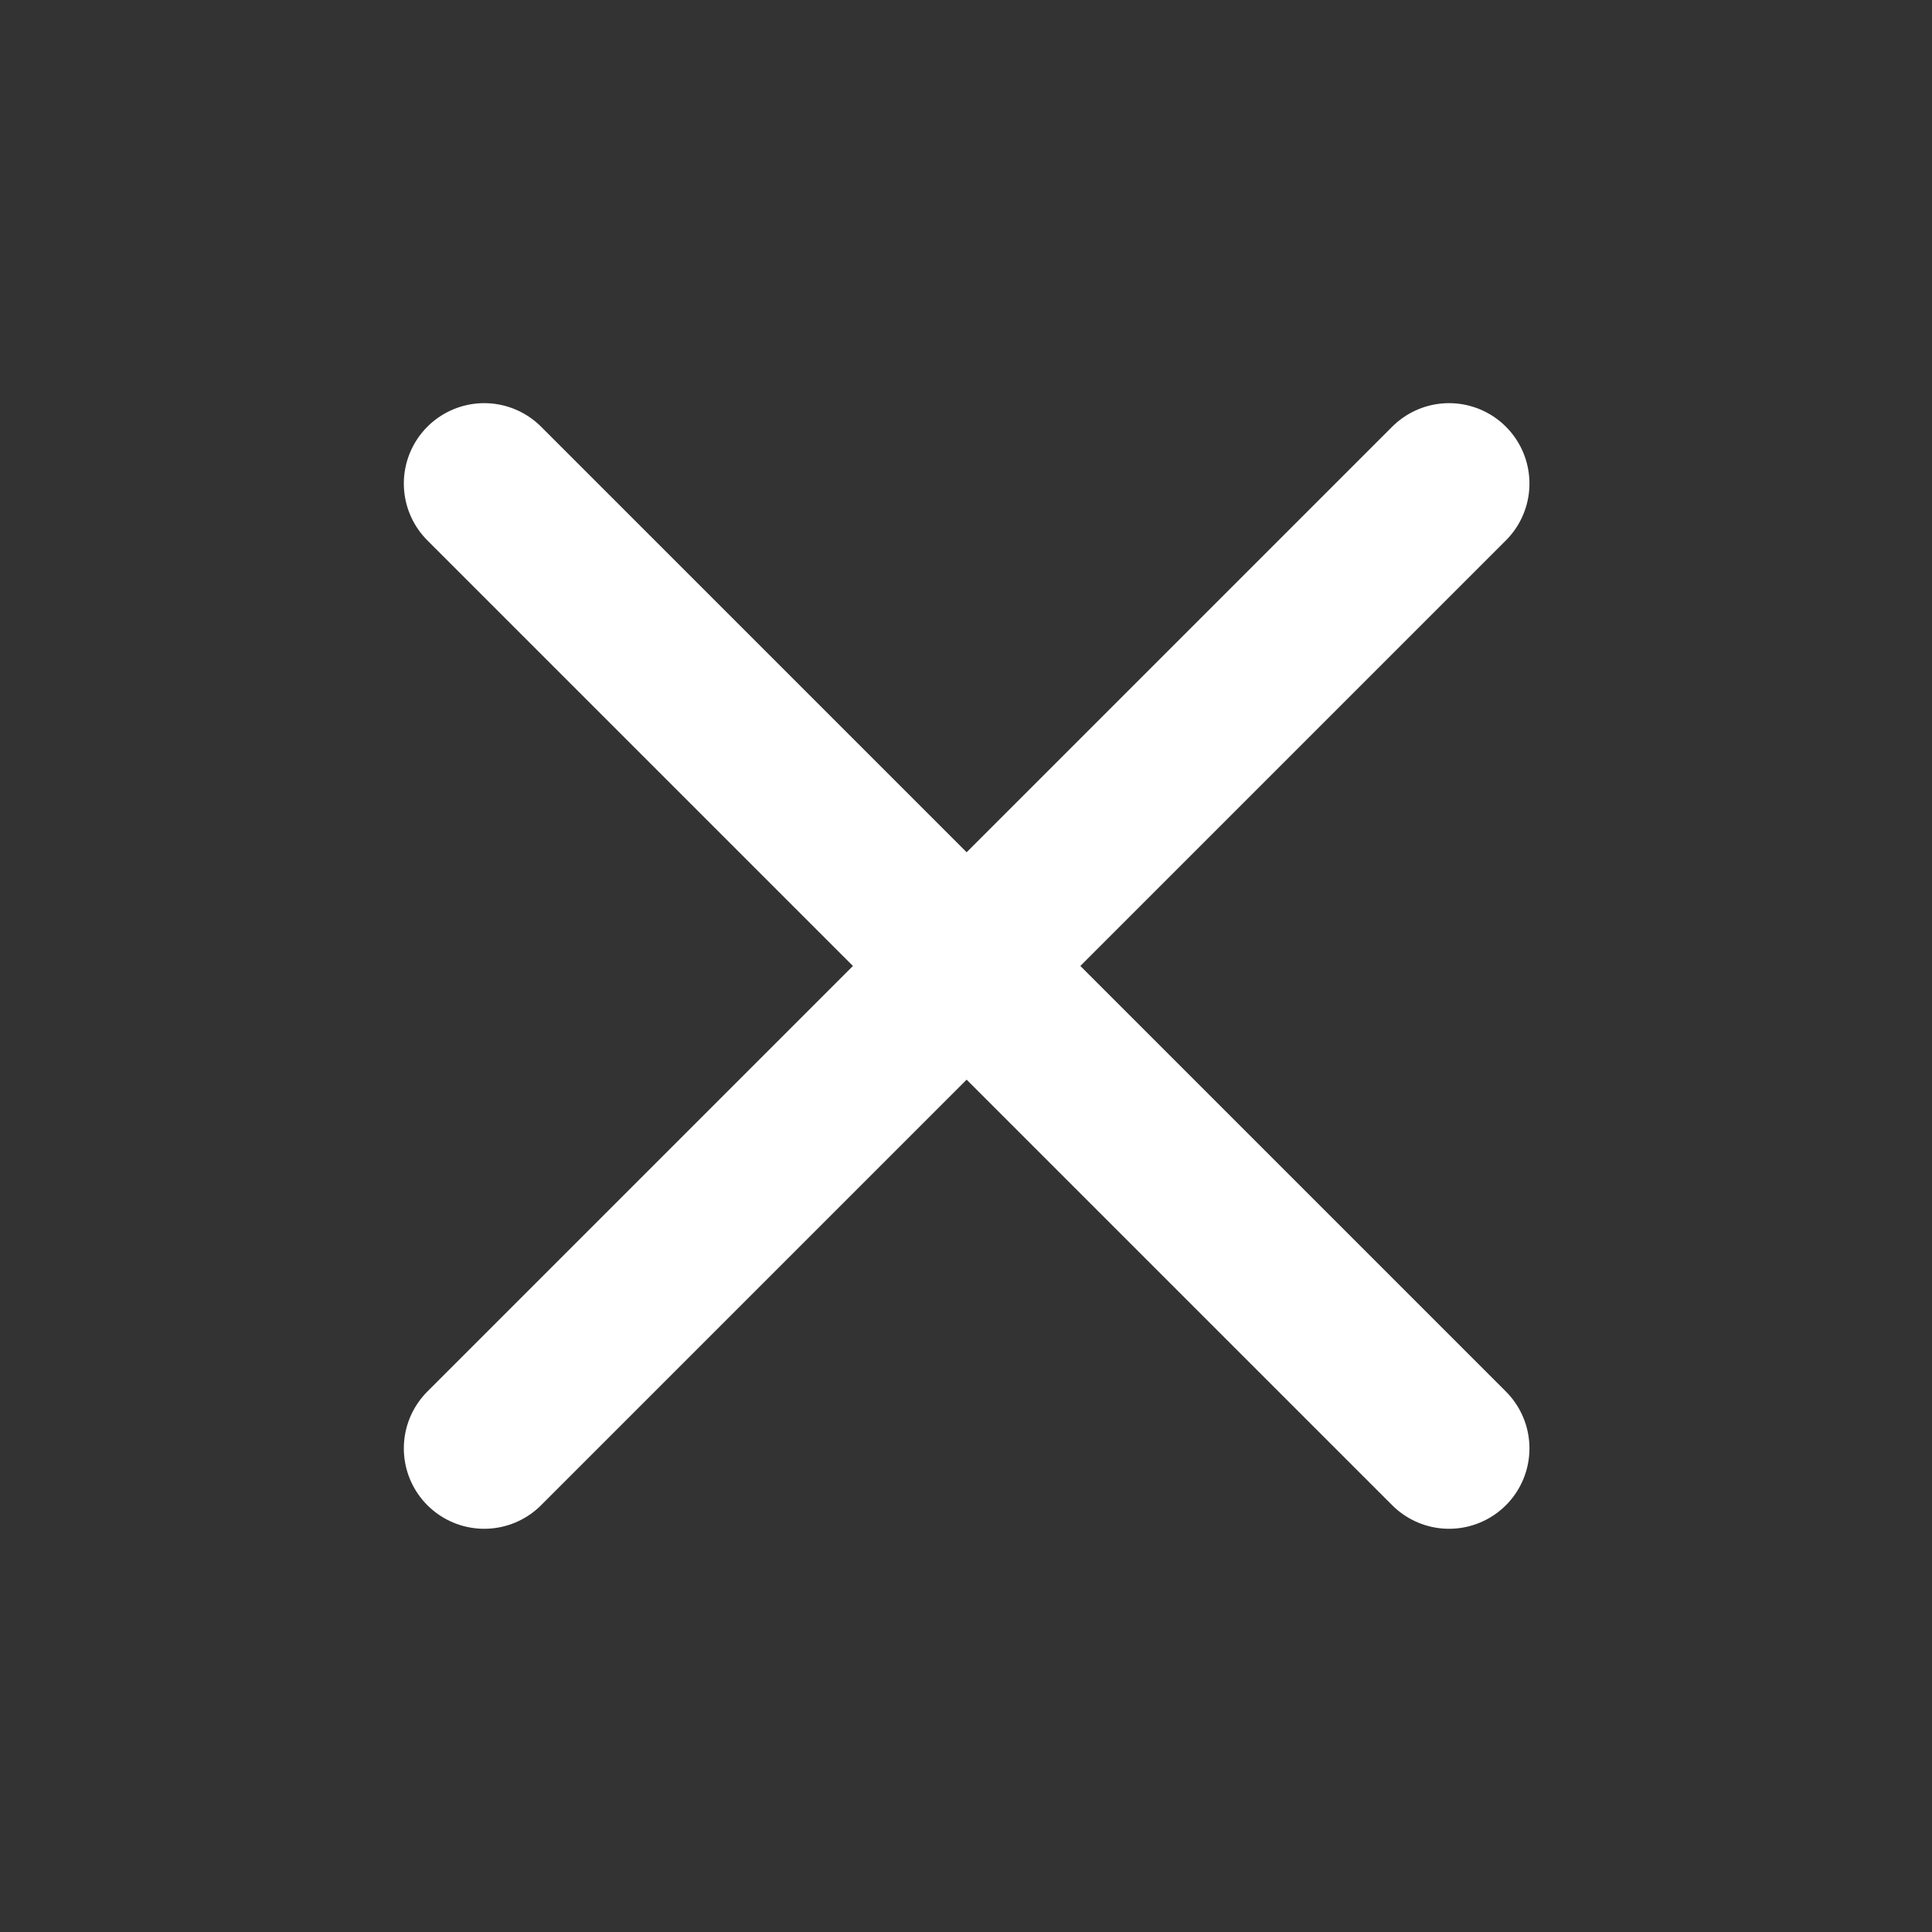
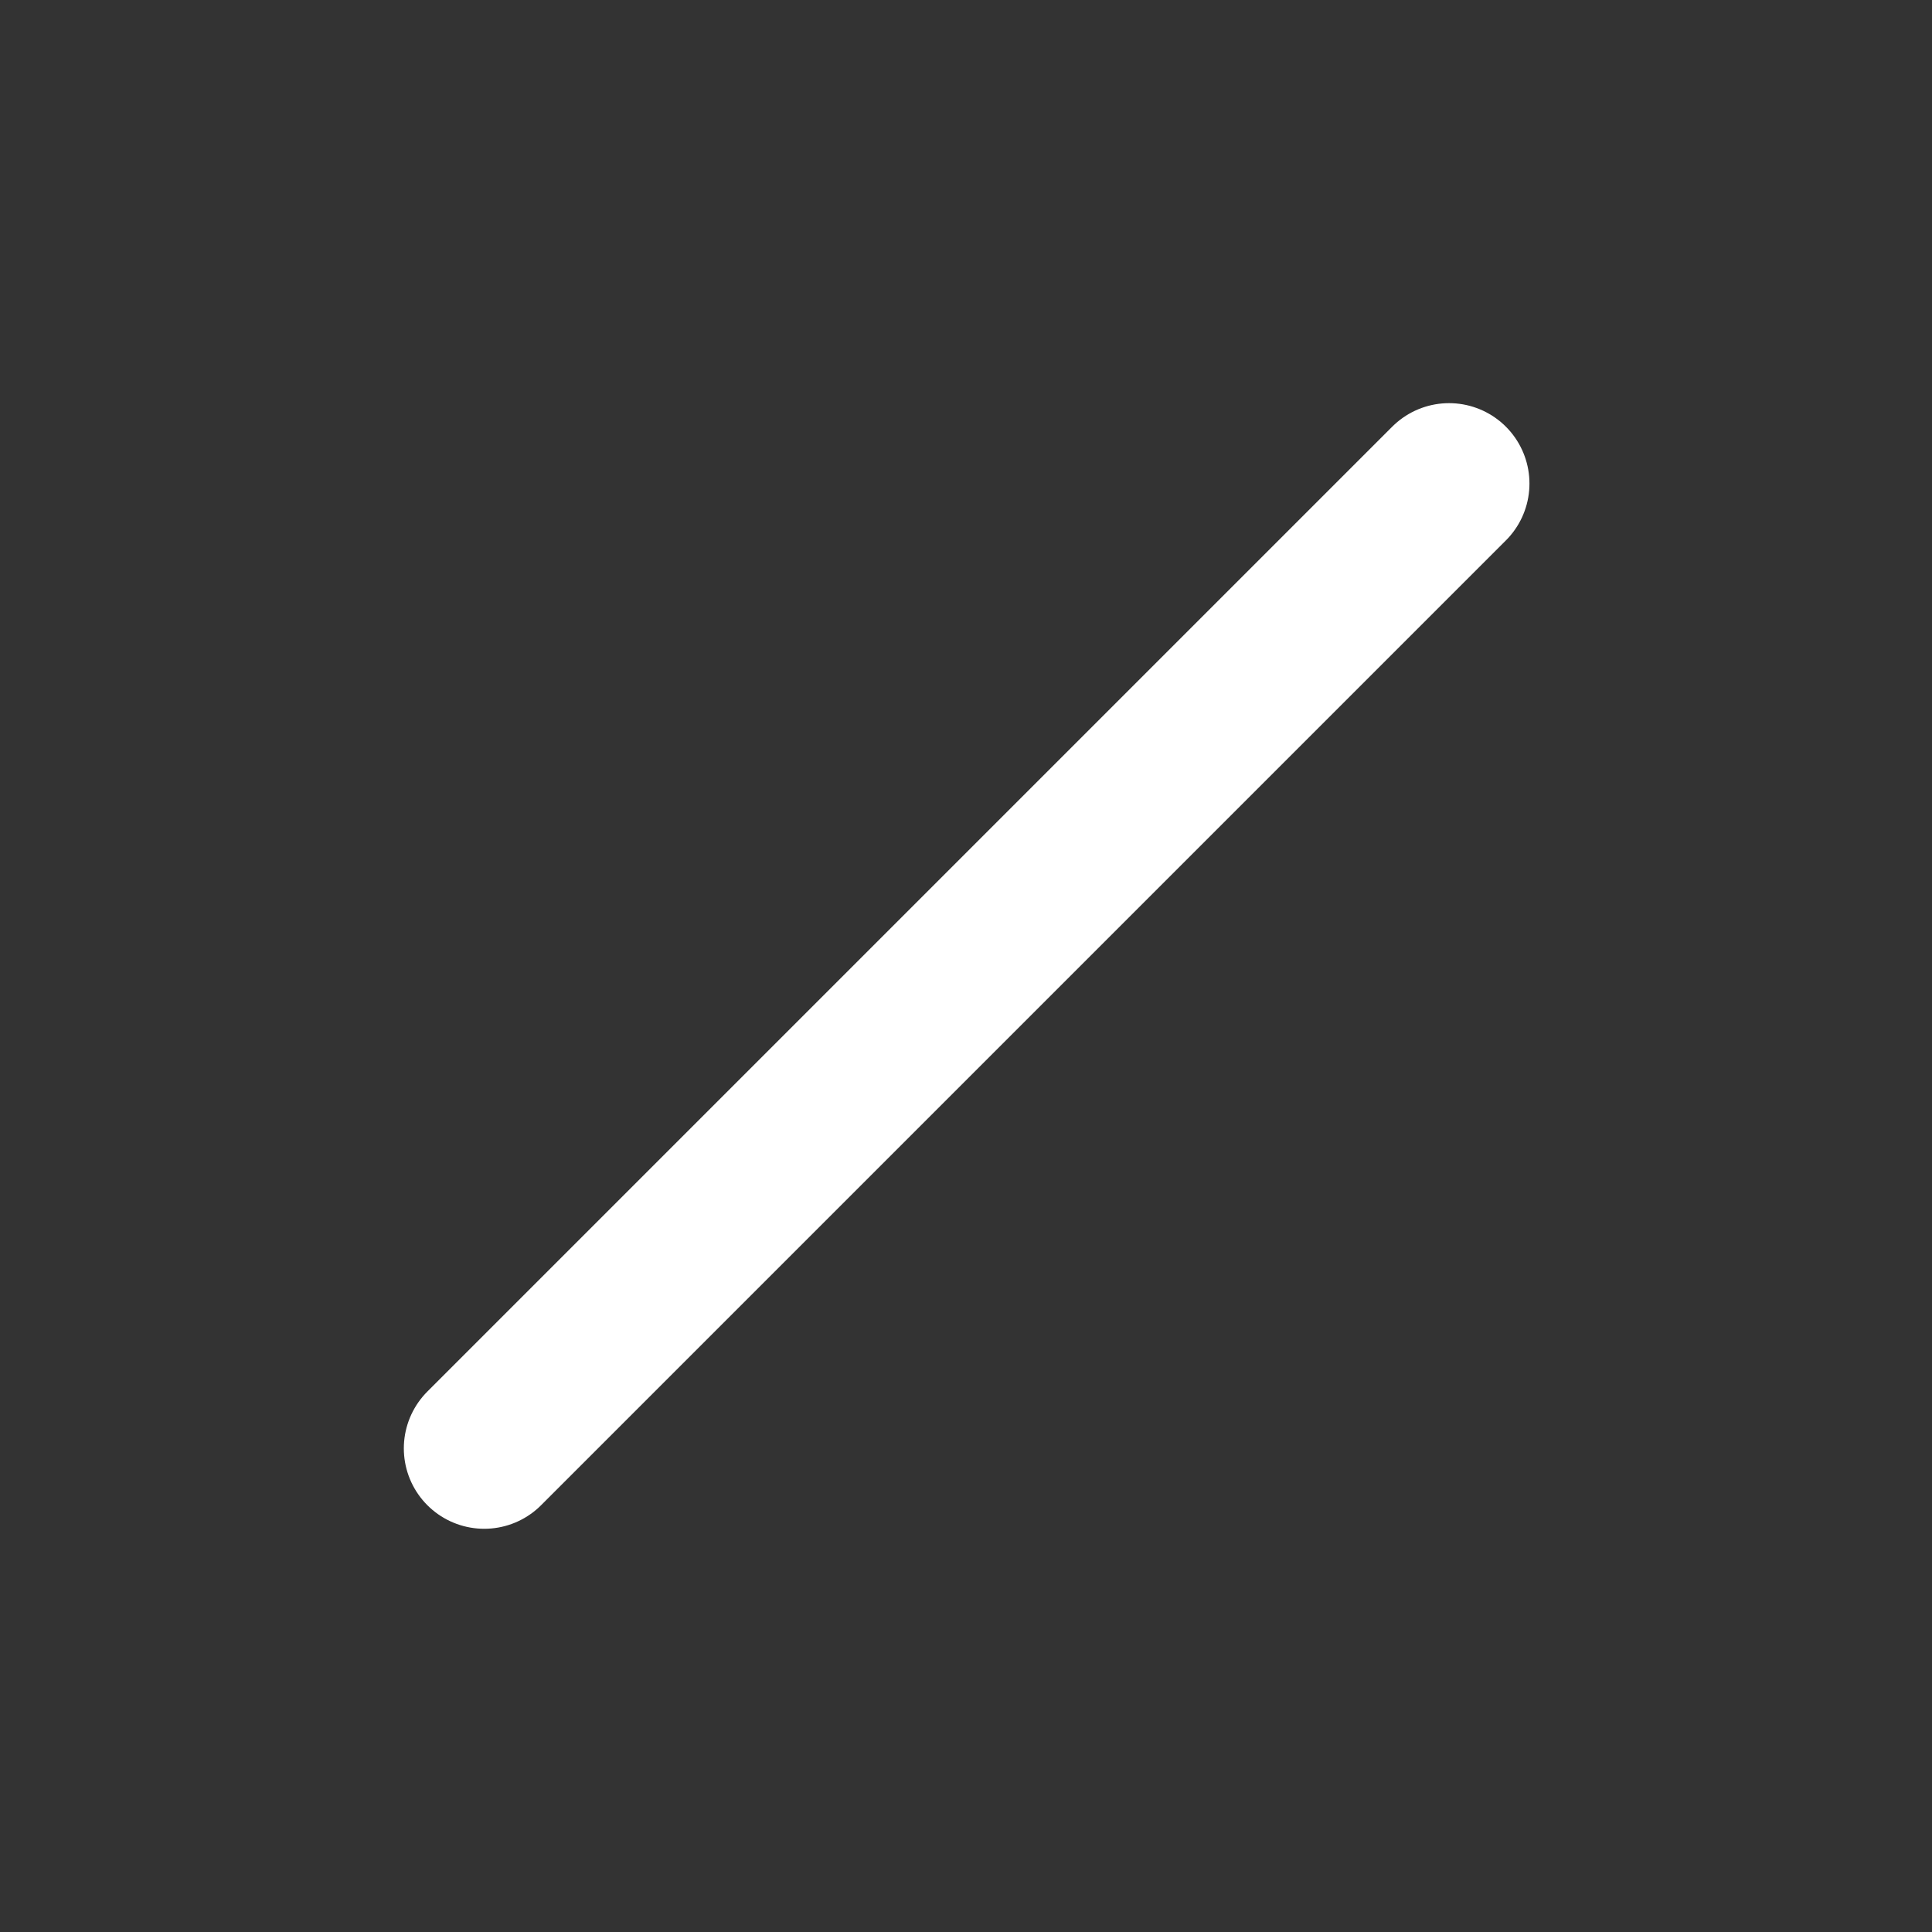
<svg xmlns="http://www.w3.org/2000/svg" width="669" height="669" viewBox="0 0 669 669" fill="none">
  <rect x="0" y="0" width="669" height="669" fill="#333333" stroke="none" />
  <path d="M501.768 167.441L167.675 501.534" stroke="white" stroke-width="55.682" stroke-linecap="round" stroke-linejoin="round" />
-   <path d="M167.675 167.441L501.768 501.534" stroke="white" stroke-width="55.682" stroke-linecap="round" stroke-linejoin="round" />
</svg>